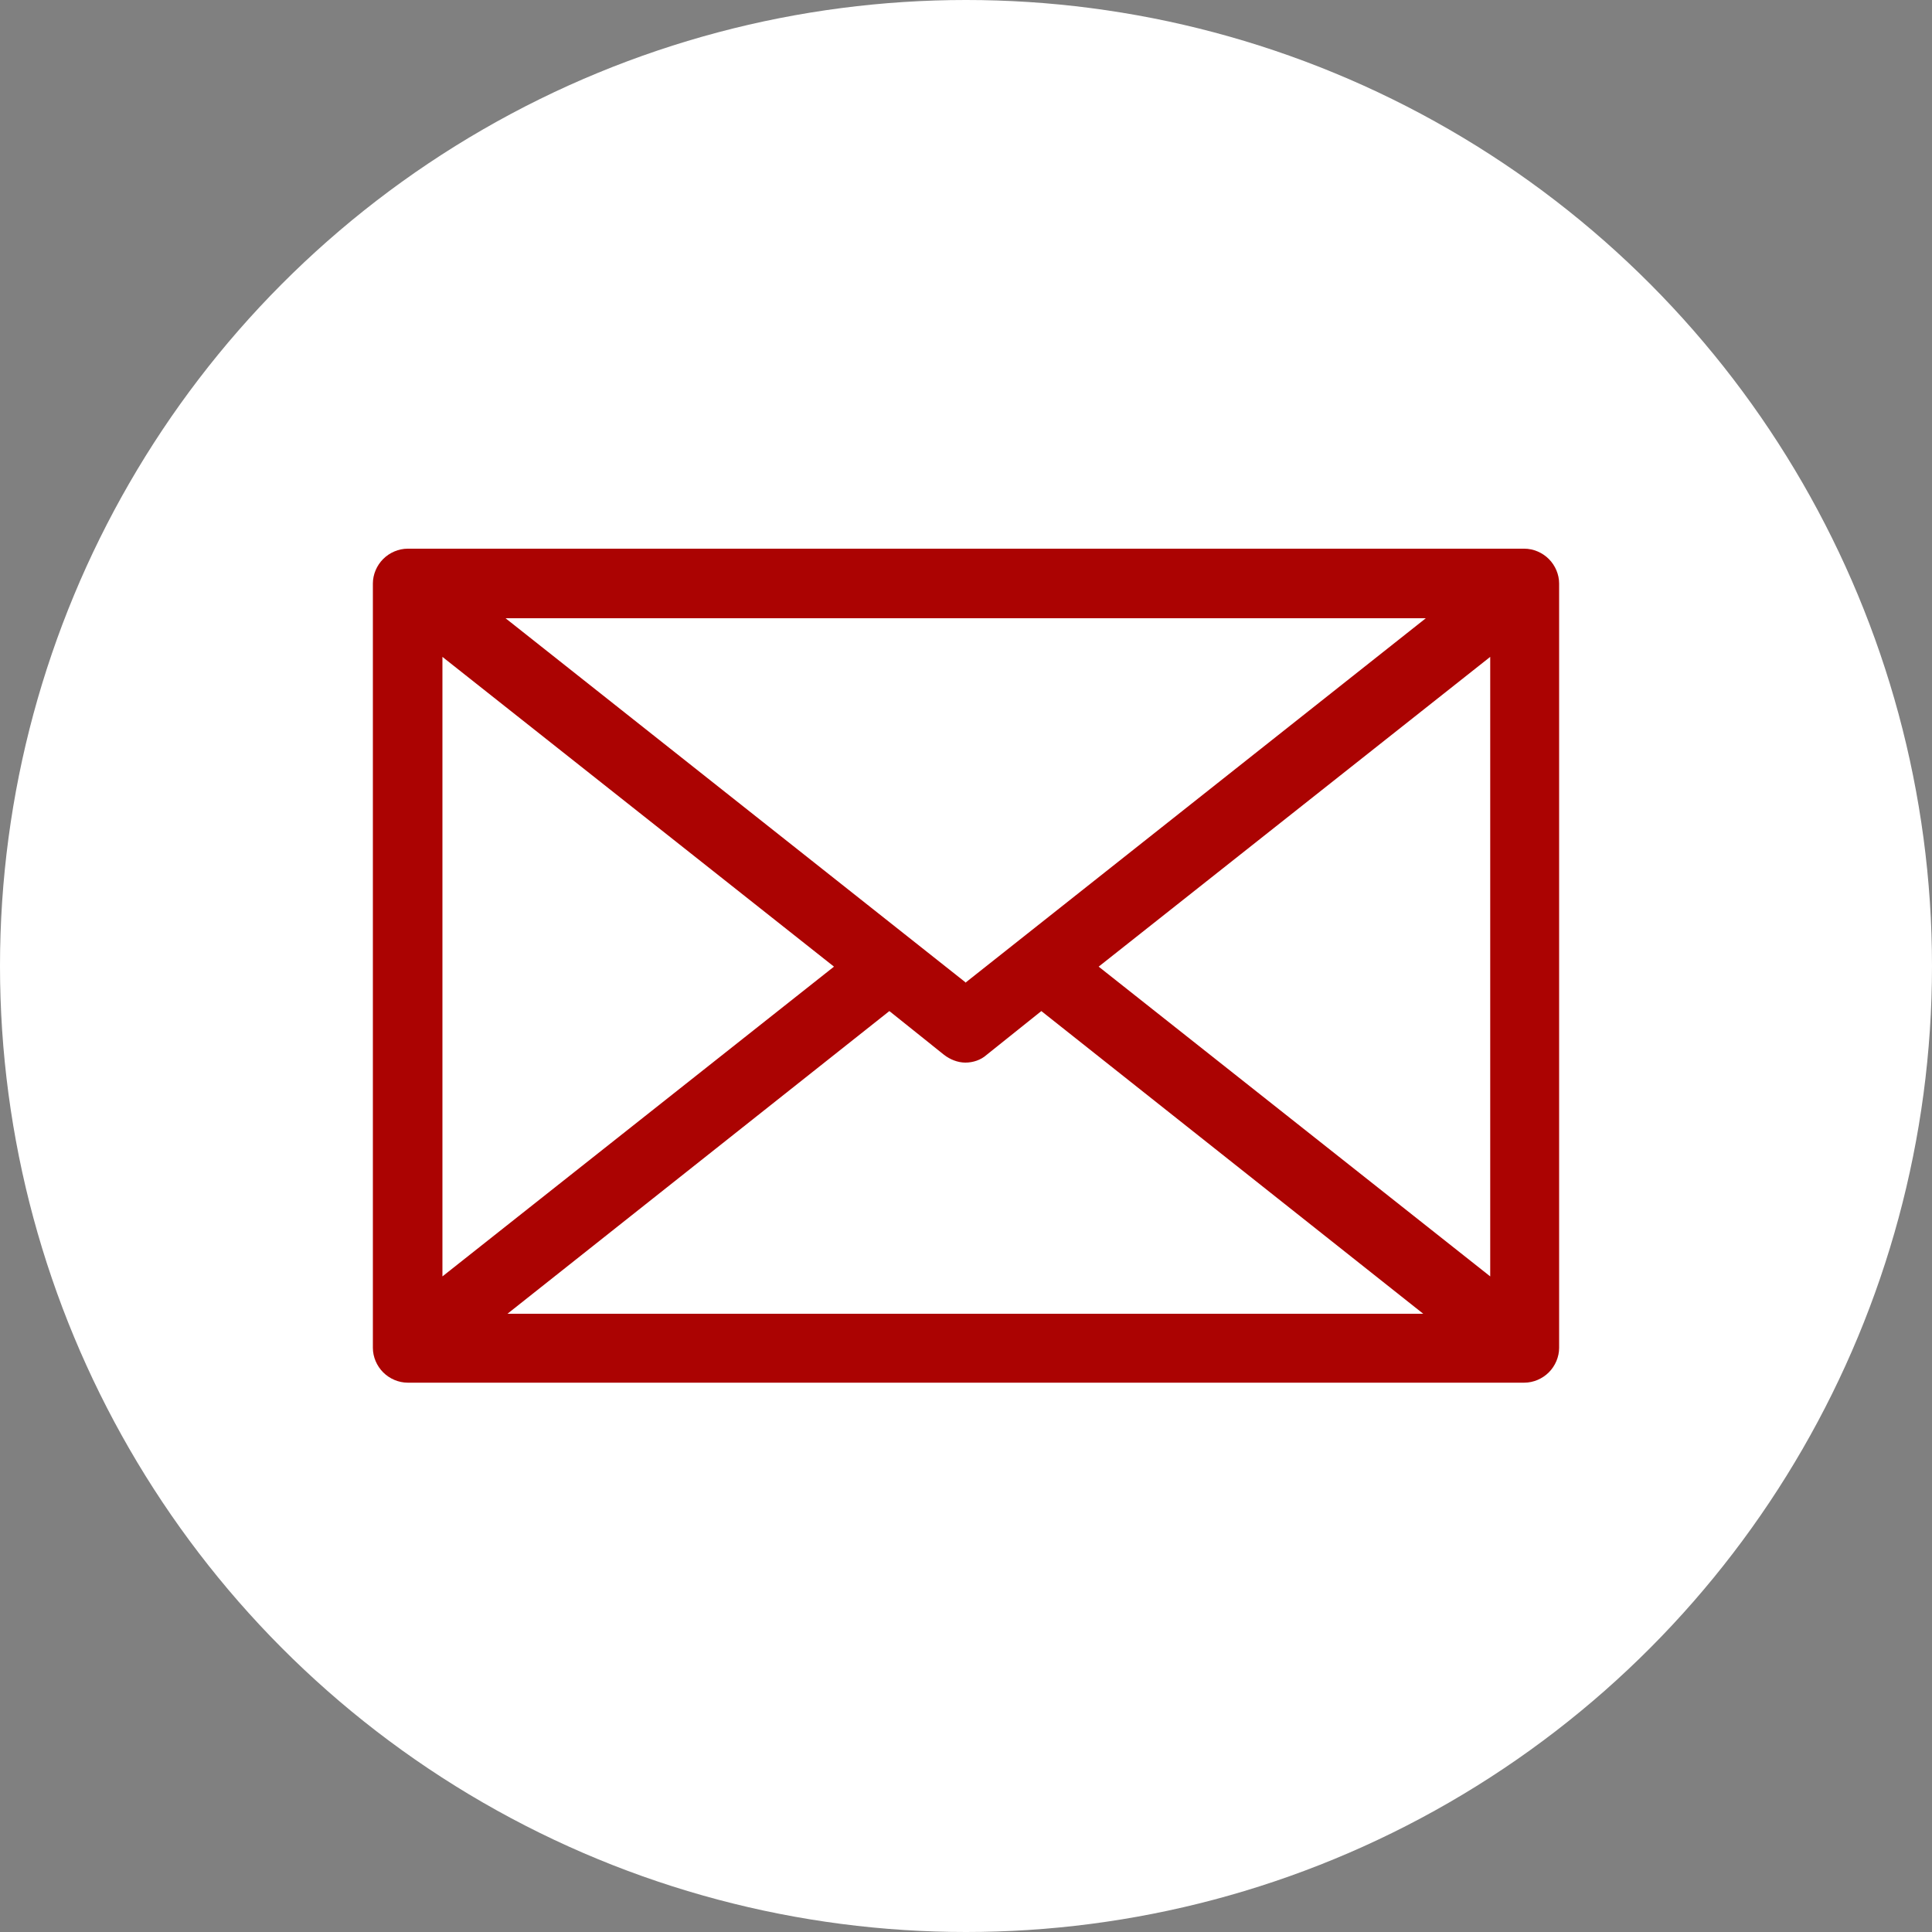
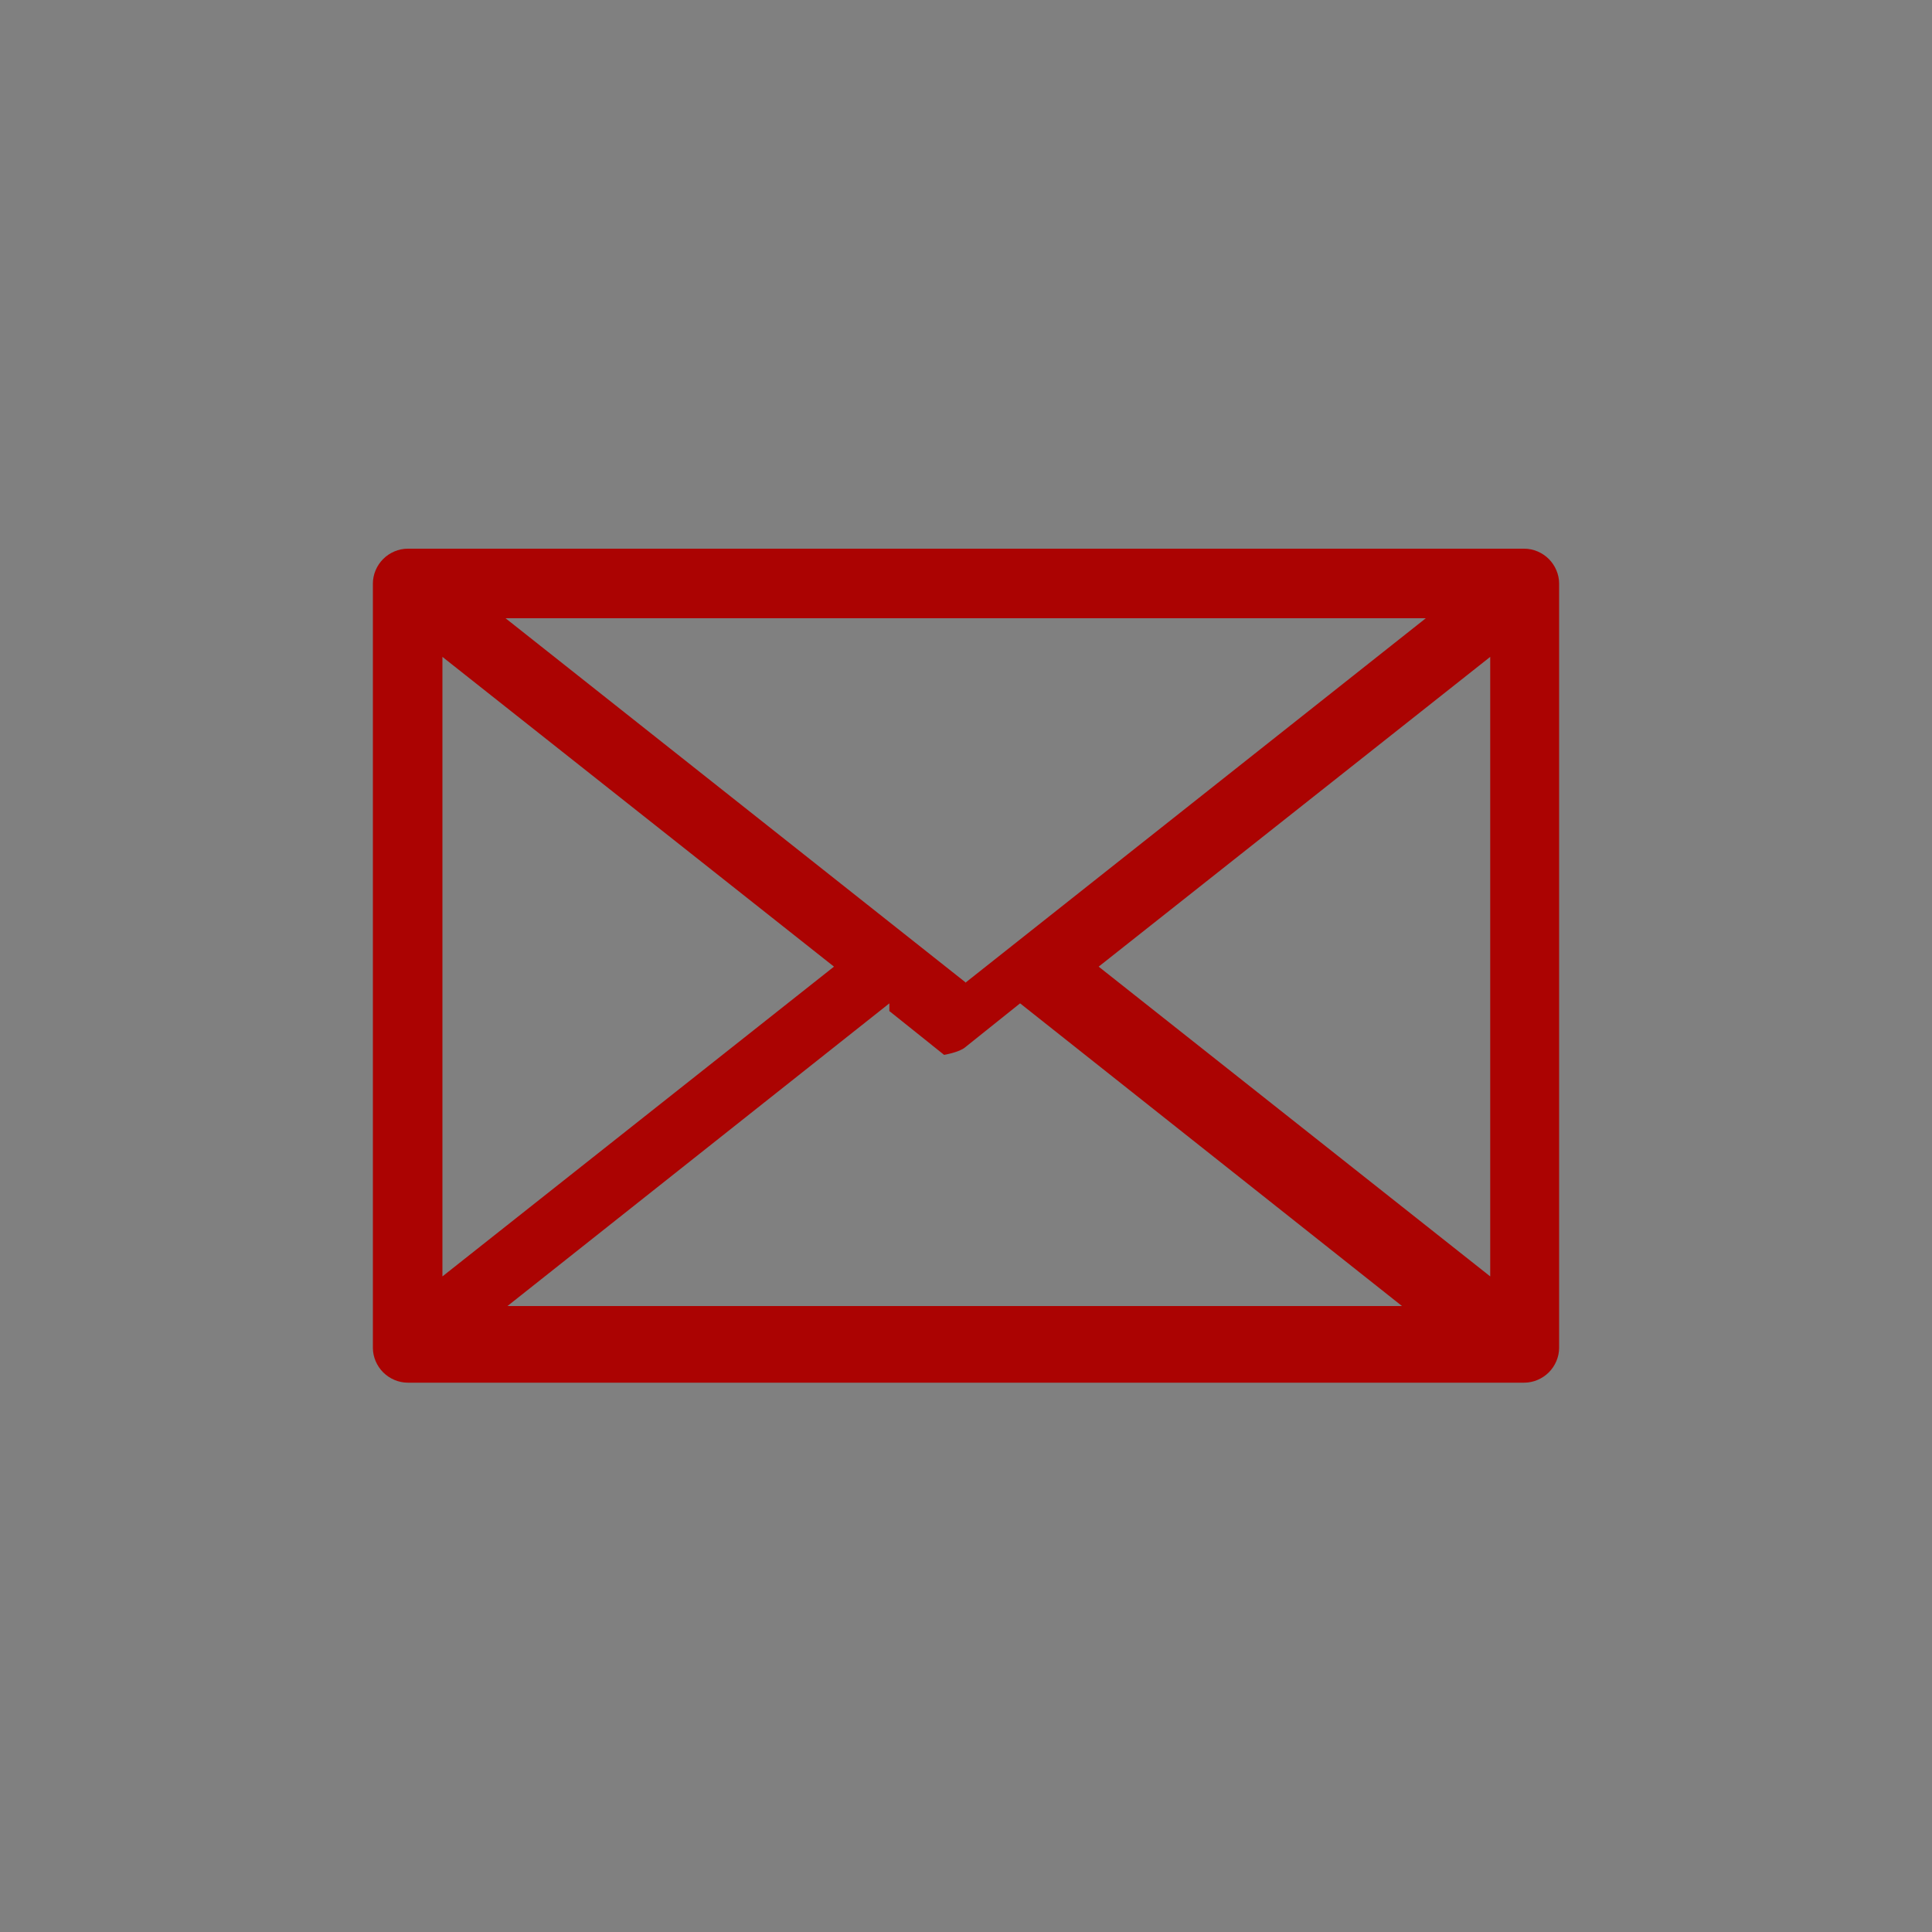
<svg xmlns="http://www.w3.org/2000/svg" id="Ebene_2" data-name="Ebene 2" viewBox="0 0 30 30">
  <rect x="0" y="0" width="30" height="30" fill="#808080" stroke="none" />
  <defs>
    <style>
      .cls-1 {
        fill: #fff;
      }

      .cls-2 {
        fill: #ab0302;
        fill-rule: evenodd;
      }
    </style>
  </defs>
  <g id="Ebene_1-2" data-name="Ebene 1">
    <g>
-       <circle class="cls-1" cx="15" cy="15" r="15" />
-       <path class="cls-2" d="m13.81,15.7l.85.68c.09.07.21.12.33.12s.24-.04.33-.12l.85-.68,5.93,4.7H7.88l5.93-4.7Zm1.19-.44l-7.15-5.66h14.29l-7.15,5.66h0Zm-8.13-5.06v9.62l6.08-4.81-6.08-4.81Zm16.27,9.62v-9.62l-6.08,4.81,6.08,4.81h0Zm.54-11.3H6.33c-.14,0-.28.06-.38.16-.1.1-.16.24-.16.38v11.87c0,.14.06.28.16.38.1.1.24.16.38.16h17.34c.14,0,.28-.06.38-.16.1-.1.16-.24.16-.38v-11.87c0-.14-.06-.28-.16-.38-.1-.1-.24-.16-.38-.16h0Z" />
+       <path class="cls-2" d="m13.81,15.7l.85.68s.24-.04.33-.12l.85-.68,5.93,4.7H7.88l5.93-4.7Zm1.19-.44l-7.15-5.66h14.29l-7.15,5.66h0Zm-8.13-5.06v9.62l6.08-4.81-6.08-4.81Zm16.27,9.62v-9.62l-6.08,4.81,6.08,4.81h0Zm.54-11.3H6.33c-.14,0-.28.06-.38.16-.1.1-.16.24-.16.38v11.87c0,.14.06.28.16.38.1.1.24.16.38.16h17.34c.14,0,.28-.06.38-.16.1-.1.16-.24.16-.38v-11.87c0-.14-.06-.28-.16-.38-.1-.1-.24-.16-.38-.16h0Z" />
    </g>
  </g>
</svg>